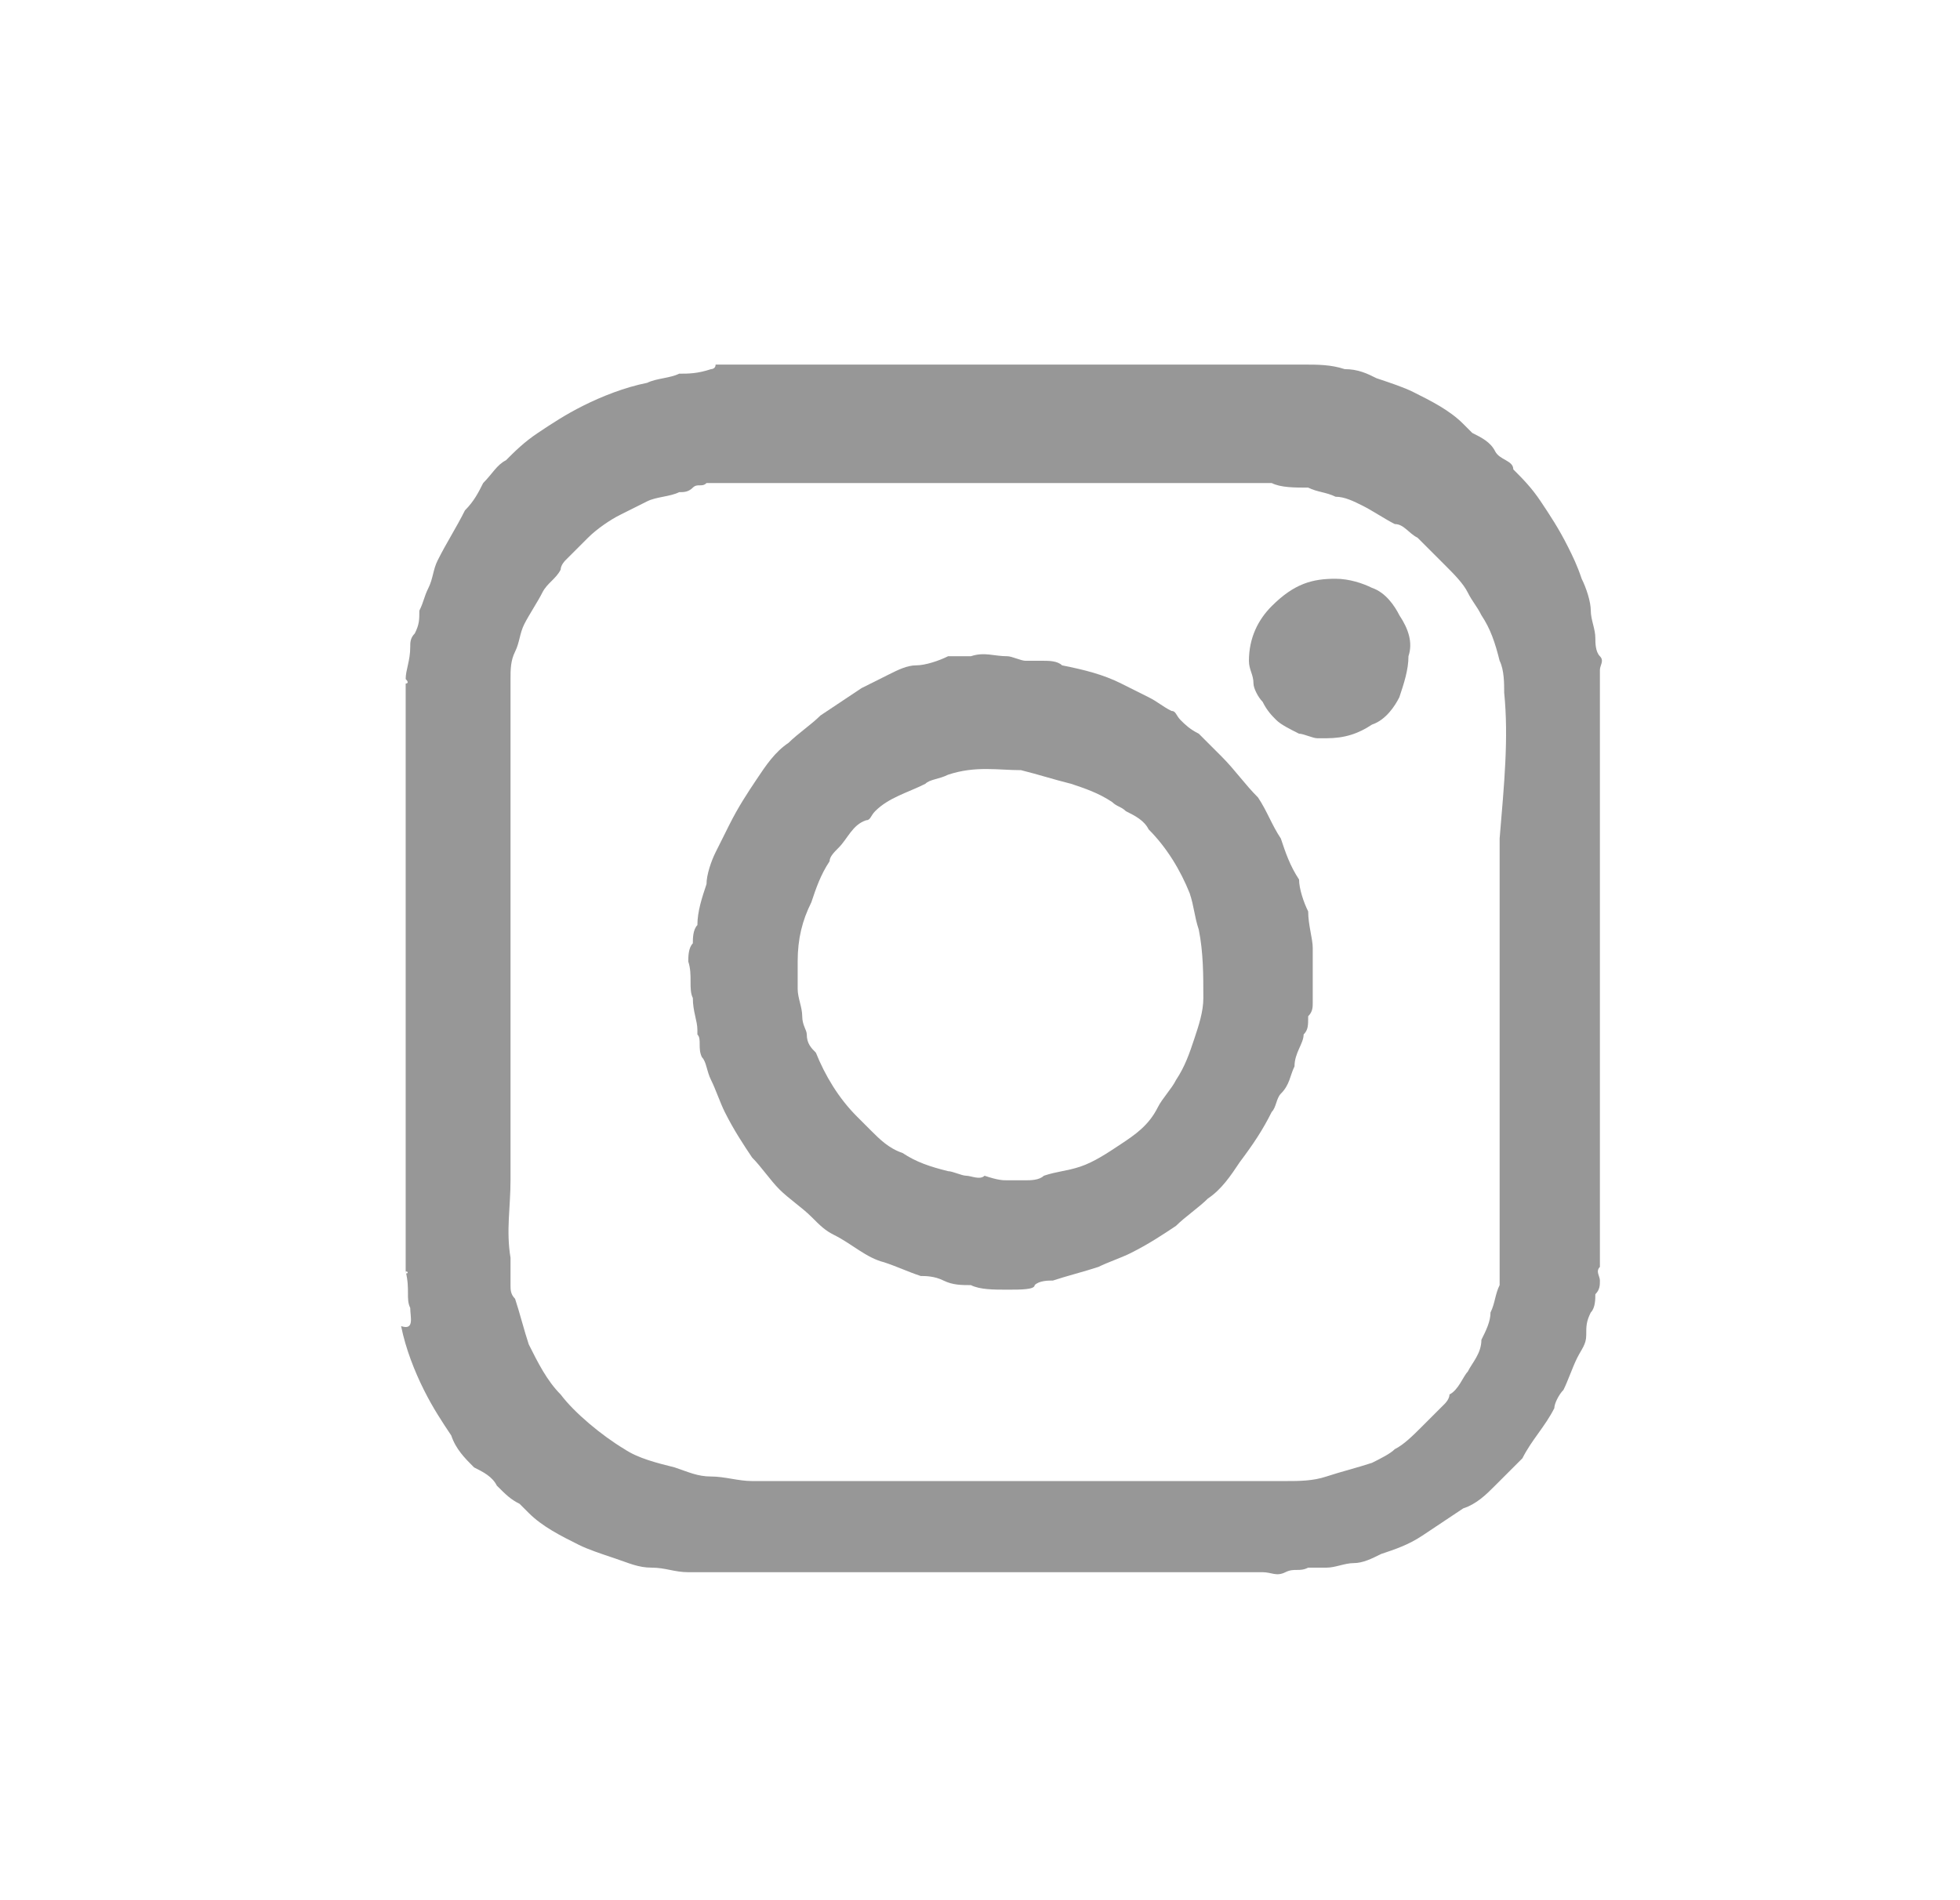
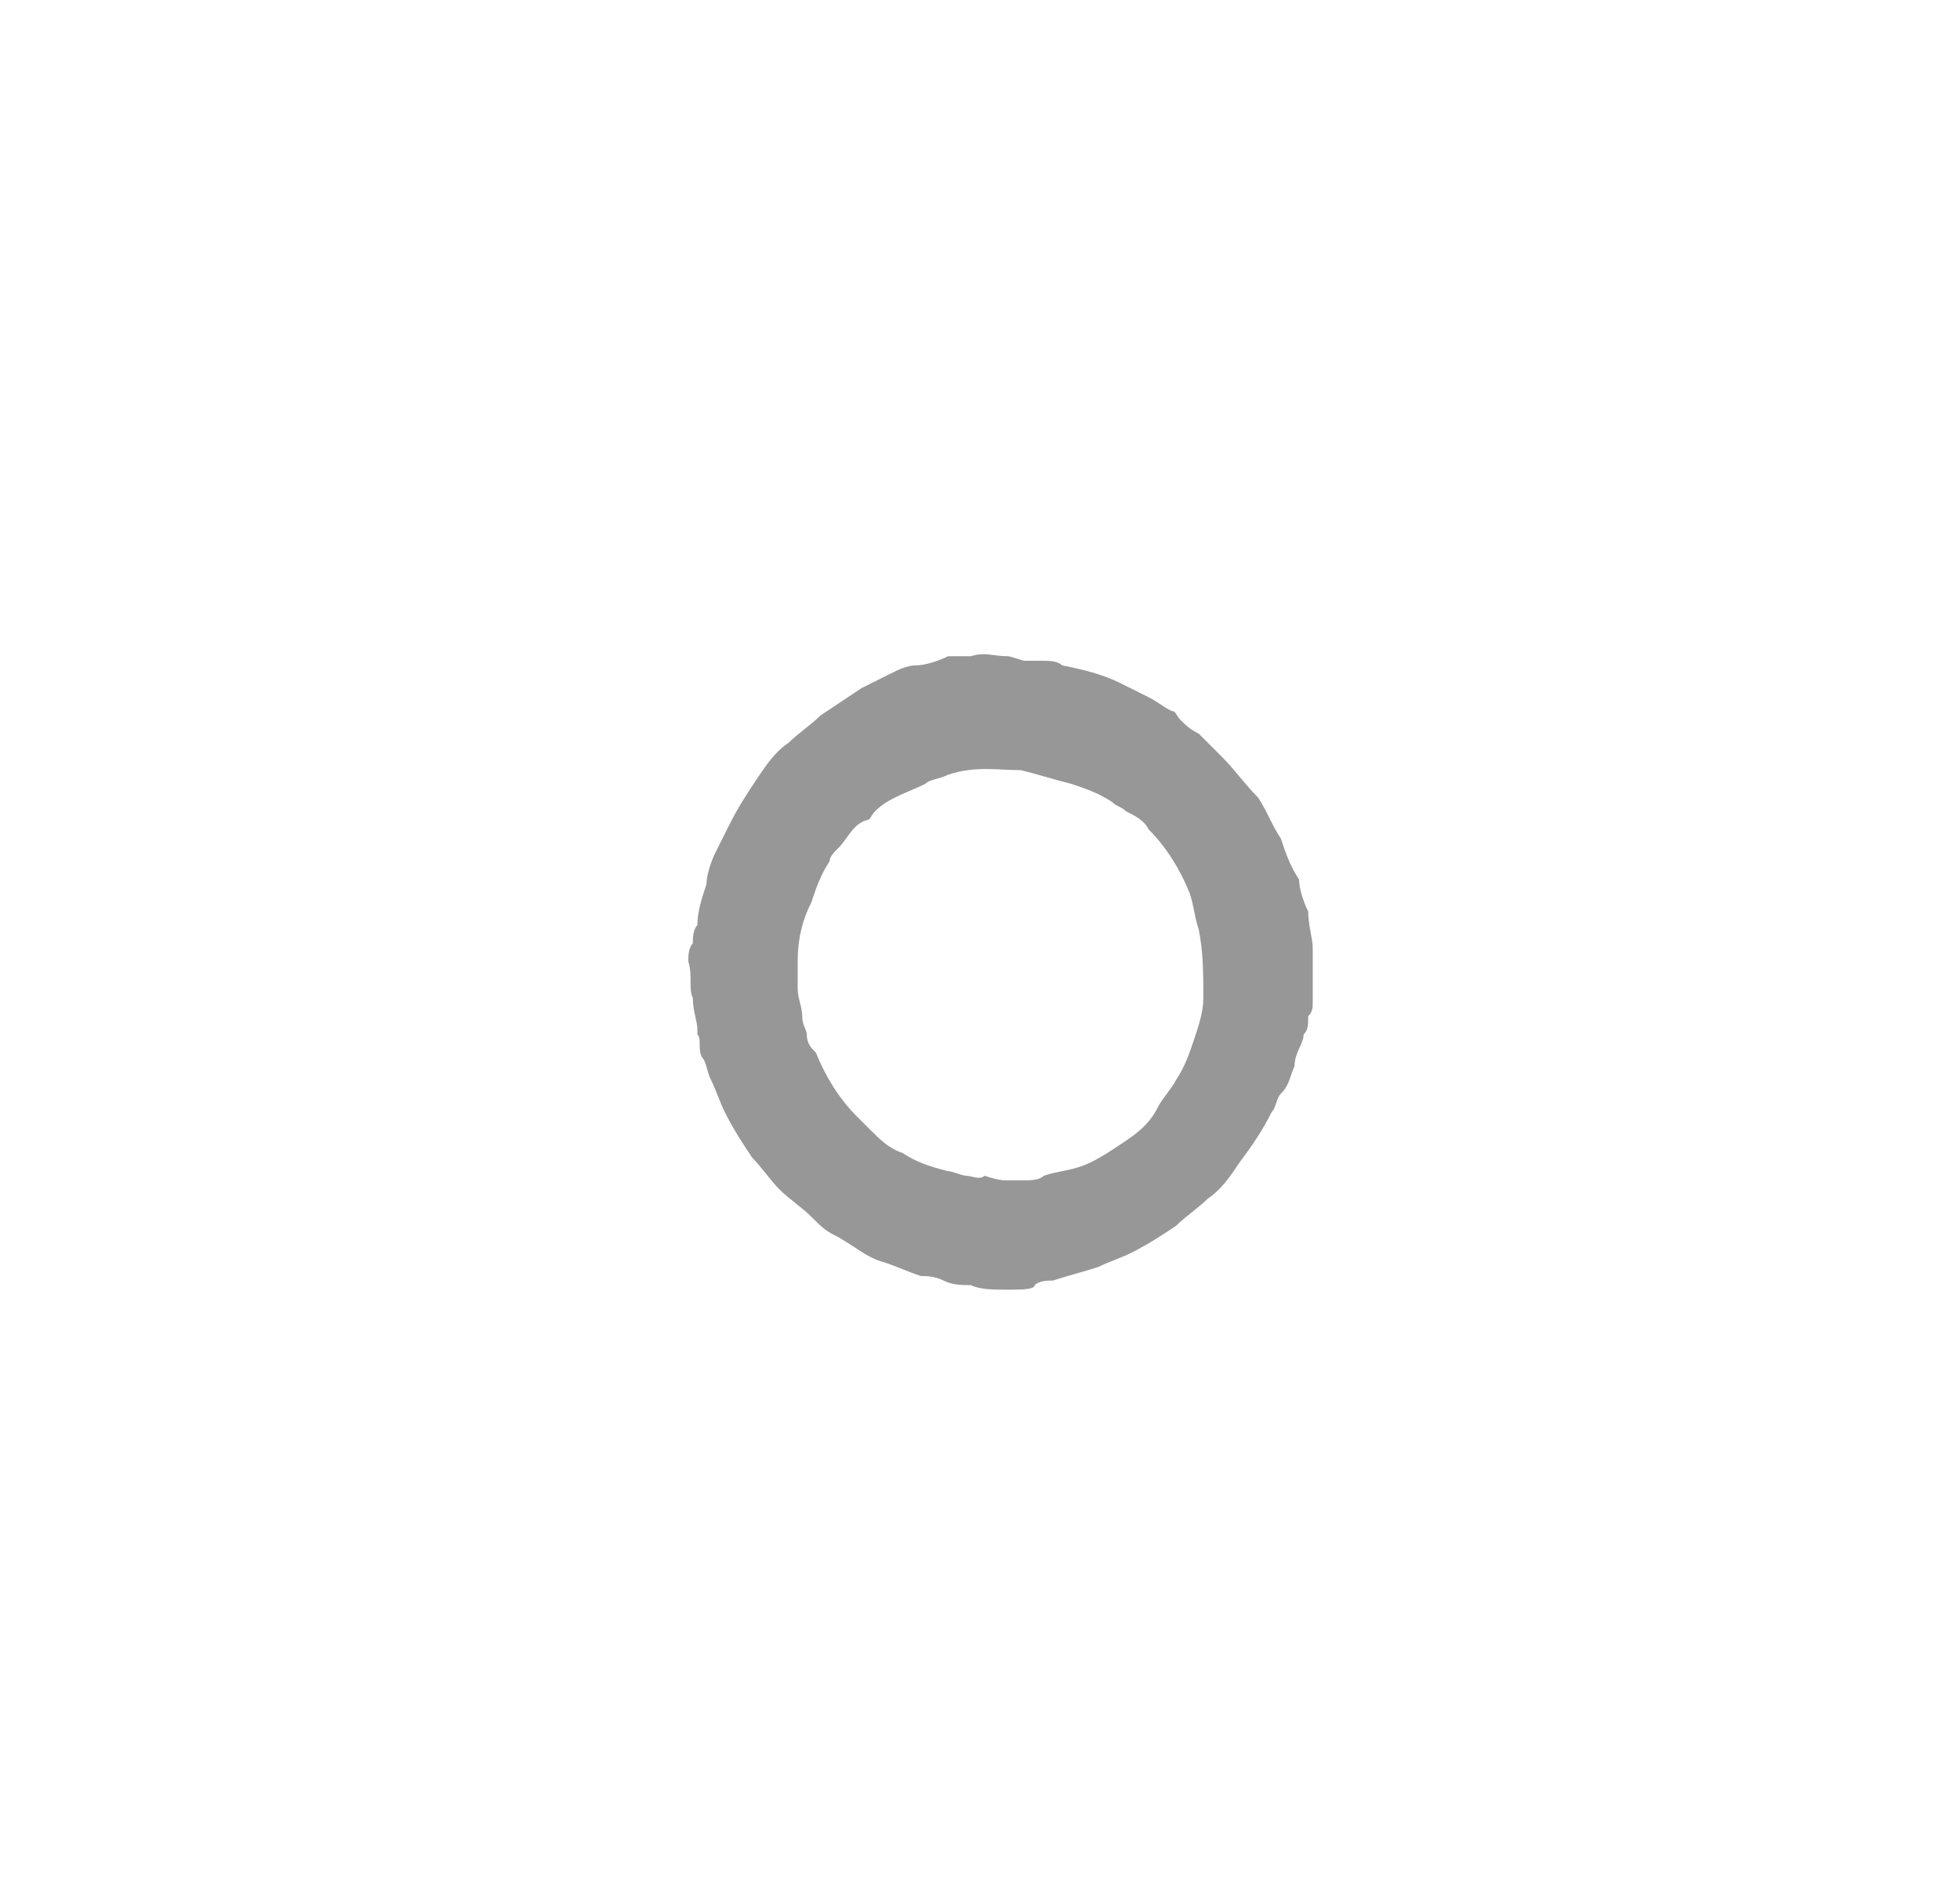
<svg xmlns="http://www.w3.org/2000/svg" version="1.1" id="Capa_1" x="0px" y="0px" viewBox="0 0 43 41.7" style="enable-background:new 0 0 43 41.7;" xml:space="preserve">
  <style type="text/css">
	.st0{fill:#979797;}
</style>
  <g id="UV1he5_3_">
    <g>
-       <path class="st0" d="M8.9,27.9c0-4.3,0-8.6,0-12.9c0,0,0.1,0,0-0.1c0-0.2,0.1-0.4,0.1-0.7c0-0.1,0-0.2,0.1-0.3    c0.1-0.2,0.1-0.3,0.1-0.5c0.1-0.2,0.1-0.3,0.2-0.5c0.1-0.2,0.1-0.4,0.2-0.6c0.2-0.4,0.4-0.7,0.6-1.1c0.2-0.2,0.3-0.4,0.4-0.6    c0.2-0.2,0.3-0.4,0.5-0.5c0.2-0.2,0.4-0.4,0.7-0.6c0.3-0.2,0.6-0.4,1-0.6c0.4-0.2,0.9-0.4,1.4-0.5c0.2-0.1,0.5-0.1,0.7-0.2    c0.2,0,0.4,0,0.7-0.1c0,0,0.1,0,0.1-0.1c4.3,0,8.6,0,12.9,0c0,0,0,0,0,0c0.3,0,0.6,0,0.9,0.1c0.3,0,0.5,0.1,0.7,0.2    c0.3,0.1,0.6,0.2,0.8,0.3c0.4,0.2,0.8,0.4,1.1,0.7c0.1,0.1,0.1,0.1,0.2,0.2c0.2,0.1,0.4,0.2,0.5,0.4c0.1,0.2,0.4,0.2,0.4,0.4    c0.2,0.2,0.4,0.4,0.6,0.7c0.2,0.3,0.4,0.6,0.6,1c0.1,0.2,0.2,0.4,0.3,0.7c0.1,0.2,0.2,0.5,0.2,0.7c0,0.2,0.1,0.4,0.1,0.6    c0,0.1,0,0.3,0.1,0.4c0.1,0.1,0,0.2,0,0.3c0,0.1,0,0.2,0,0.3c0,4.2,0,8.4,0,12.6c0,0.1,0,0.1,0,0.2c-0.1,0.1,0,0.2,0,0.3    c0,0.1,0,0.2-0.1,0.3c0,0.1,0,0.3-0.1,0.4c-0.1,0.2-0.1,0.3-0.1,0.5c0,0.2-0.1,0.3-0.2,0.5c-0.1,0.2-0.2,0.5-0.3,0.7    c-0.1,0.1-0.2,0.3-0.2,0.4c-0.2,0.4-0.5,0.7-0.7,1.1c-0.2,0.2-0.4,0.4-0.6,0.6c-0.2,0.2-0.4,0.4-0.7,0.5c-0.3,0.2-0.6,0.4-0.9,0.6    c-0.3,0.2-0.6,0.3-0.9,0.4c-0.2,0.1-0.4,0.2-0.6,0.2c-0.2,0-0.4,0.1-0.6,0.1c-0.1,0-0.3,0-0.4,0c-0.2,0.1-0.3,0-0.5,0.1    c-0.2,0.1-0.3,0-0.5,0c-3.7,0-7.4,0-11,0c-0.3,0-0.5,0-0.8,0c-0.3,0-0.5,0-0.8,0c-0.3,0-0.5-0.1-0.8-0.1c-0.3,0-0.5-0.1-0.8-0.2    c-0.3-0.1-0.6-0.2-0.8-0.3c-0.4-0.2-0.8-0.4-1.1-0.7c-0.1-0.1-0.1-0.1-0.2-0.2c-0.2-0.1-0.3-0.2-0.5-0.4c-0.1-0.2-0.3-0.3-0.5-0.4    c-0.2-0.2-0.4-0.4-0.5-0.7c-0.2-0.3-0.4-0.6-0.6-1c-0.2-0.4-0.4-0.9-0.5-1.4C9.1,29.2,9,28.9,9,28.7C8.9,28.5,9,28.3,8.9,27.9    C8.9,28,9,27.9,8.9,27.9z M33,15.2c0-0.2,0-0.5-0.1-0.7c-0.1-0.4-0.2-0.7-0.4-1c-0.1-0.2-0.2-0.3-0.3-0.5    c-0.1-0.2-0.3-0.4-0.5-0.6c-0.2-0.2-0.4-0.4-0.5-0.5c0,0-0.1-0.1-0.1-0.1c-0.2-0.1-0.3-0.3-0.5-0.3c-0.2-0.1-0.5-0.3-0.7-0.4    c-0.2-0.1-0.4-0.2-0.6-0.2c-0.2-0.1-0.4-0.1-0.6-0.2c-0.3,0-0.6,0-0.8-0.1c-3.7,0-7.5,0-11.2,0c-0.4,0-0.7,0-1.1,0c0,0,0,0-0.1,0    c-0.1,0.1-0.2,0-0.3,0.1c-0.1,0.1-0.2,0.1-0.3,0.1c-0.2,0.1-0.5,0.1-0.7,0.2c-0.2,0.1-0.4,0.2-0.6,0.3c-0.2,0.1-0.5,0.3-0.7,0.5    c-0.2,0.2-0.3,0.3-0.5,0.5c0,0-0.1,0.1-0.1,0.2c-0.1,0.2-0.3,0.3-0.4,0.5c-0.1,0.2-0.3,0.5-0.4,0.7c-0.1,0.2-0.1,0.4-0.2,0.6    c-0.1,0.2-0.1,0.4-0.1,0.6c0,0.1,0,0.2,0,0.4c0,0.1,0,0.2,0,0.4c0,0.6,0,1.1,0,1.7c0,0.6,0,1.2,0,1.7c0,0.6,0,1.1,0,1.7    s0,1.1,0,1.7s0,1.1,0,1.7c0,0.6,0,1.2,0,1.7c0,0.6-0.1,1.1,0,1.7c0,0.1,0,0.2,0,0.3c0,0.1,0,0.2,0,0.3c0,0.1,0,0.2,0.1,0.3    c0.1,0.3,0.2,0.7,0.3,1c0.2,0.4,0.4,0.8,0.7,1.1c0.3,0.4,0.9,0.9,1.4,1.2c0.3,0.2,0.7,0.3,1.1,0.4c0.3,0.1,0.5,0.2,0.8,0.2    c0.3,0,0.6,0.1,0.9,0.1c2.9,0,5.8,0,8.7,0c0.5,0,1,0,1.5,0c0.5,0,1,0,1.5,0c0.3,0,0.6,0,0.9-0.1c0.3-0.1,0.7-0.2,1-0.3    c0.2-0.1,0.4-0.2,0.5-0.3c0.2-0.1,0.4-0.3,0.6-0.5c0.2-0.2,0.4-0.4,0.5-0.5c0,0,0.1-0.1,0.1-0.2c0.2-0.1,0.3-0.4,0.4-0.5    c0.1-0.2,0.3-0.4,0.3-0.7c0.1-0.2,0.2-0.4,0.2-0.6c0.1-0.2,0.1-0.4,0.2-0.6c0-0.3,0-0.6,0-0.8c0-1,0-2,0-3c0-1,0-2,0-3    c0-1,0-2,0-3C33,17.2,33.1,16.2,33,15.2z" />
      <path class="st0" d="M22.1,28.3c-0.3,0-0.6,0-0.8-0.1c-0.2,0-0.4,0-0.6-0.1c-0.2-0.1-0.4-0.1-0.5-0.1c-0.3-0.1-0.5-0.2-0.8-0.3    c-0.4-0.1-0.7-0.4-1.1-0.6c-0.2-0.1-0.3-0.2-0.5-0.4c-0.2-0.2-0.5-0.4-0.7-0.6c-0.2-0.2-0.4-0.5-0.6-0.7c-0.2-0.3-0.4-0.6-0.6-1    c-0.1-0.2-0.2-0.5-0.3-0.7c-0.1-0.2-0.1-0.4-0.2-0.5c-0.1-0.2,0-0.4-0.1-0.5c0,0,0,0,0-0.1c0-0.2-0.1-0.4-0.1-0.7    c-0.1-0.2,0-0.5-0.1-0.8c0-0.1,0-0.3,0.1-0.4c0-0.1,0-0.3,0.1-0.4c0-0.3,0.1-0.6,0.2-0.9c0-0.2,0.1-0.5,0.2-0.7    c0.1-0.2,0.2-0.4,0.3-0.6c0.2-0.4,0.4-0.7,0.6-1c0.2-0.3,0.4-0.6,0.7-0.8c0.2-0.2,0.5-0.4,0.7-0.6c0.3-0.2,0.6-0.4,0.9-0.6    c0.2-0.1,0.4-0.2,0.6-0.3c0.2-0.1,0.4-0.2,0.6-0.2c0.2,0,0.5-0.1,0.7-0.2c0.2,0,0.3,0,0.5,0c0.3-0.1,0.5,0,0.8,0    c0.1,0,0.3,0.1,0.4,0.1c0.1,0,0.2,0,0.4,0c0.1,0,0.3,0,0.4,0.1c0.5,0.1,0.9,0.2,1.3,0.4c0.2,0.1,0.4,0.2,0.6,0.3    c0.2,0.1,0.3,0.2,0.5,0.3c0.1,0,0.1,0.1,0.2,0.2c0.1,0.1,0.2,0.2,0.4,0.3c0.2,0.2,0.3,0.3,0.5,0.5c0.3,0.3,0.5,0.6,0.8,0.9    c0.2,0.3,0.3,0.6,0.5,0.9c0.1,0.3,0.2,0.6,0.4,0.9c0,0.2,0.1,0.5,0.2,0.7c0,0.3,0.1,0.6,0.1,0.8c0,0.3,0,0.6,0,0.9    c0,0.1,0,0.2,0,0.3c0,0.1,0,0.2-0.1,0.3c0,0.2,0,0.3-0.1,0.4c0,0.2-0.2,0.4-0.2,0.7c-0.1,0.2-0.1,0.4-0.3,0.6    c-0.1,0.1-0.1,0.3-0.2,0.4c-0.2,0.4-0.4,0.7-0.7,1.1c-0.2,0.3-0.4,0.6-0.7,0.8c-0.2,0.2-0.5,0.4-0.7,0.6c-0.3,0.2-0.6,0.4-1,0.6    c-0.2,0.1-0.5,0.2-0.7,0.3c-0.3,0.1-0.7,0.2-1,0.3c-0.1,0-0.3,0-0.4,0.1C22.7,28.3,22.4,28.3,22.1,28.3z M22.1,25.9    c0.1,0,0.3,0,0.4,0c0.1,0,0.3,0,0.4-0.1c0.3-0.1,0.5-0.1,0.8-0.2c0.3-0.1,0.6-0.3,0.9-0.5c0.3-0.2,0.6-0.4,0.8-0.8    c0.1-0.2,0.3-0.4,0.4-0.6c0.2-0.3,0.3-0.6,0.4-0.9c0.1-0.3,0.2-0.6,0.2-0.9c0-0.5,0-1-0.1-1.5c-0.1-0.3-0.1-0.5-0.2-0.8    c-0.2-0.5-0.5-1-0.9-1.4c-0.1-0.2-0.3-0.3-0.5-0.4c-0.1-0.1-0.2-0.1-0.3-0.2c-0.3-0.2-0.6-0.3-0.9-0.4c-0.4-0.1-0.7-0.2-1.1-0.3    c-0.5,0-1-0.1-1.6,0.1c-0.2,0.1-0.4,0.1-0.5,0.2c-0.4,0.2-0.8,0.3-1.1,0.6c-0.1,0.1-0.1,0.2-0.2,0.2c-0.3,0.1-0.4,0.4-0.6,0.6    c-0.1,0.1-0.2,0.2-0.2,0.3c-0.2,0.3-0.3,0.6-0.4,0.9c-0.2,0.4-0.3,0.8-0.3,1.3c0,0.2,0,0.4,0,0.6c0,0.2,0.1,0.4,0.1,0.6    c0,0.2,0.1,0.3,0.1,0.4c0,0.2,0.1,0.3,0.2,0.4c0.2,0.5,0.5,1,0.9,1.4c0.1,0.1,0.2,0.2,0.3,0.3c0.2,0.2,0.4,0.4,0.7,0.5    c0.3,0.2,0.6,0.3,1,0.4c0.1,0,0.3,0.1,0.4,0.1c0.1,0,0.3,0.1,0.4,0C21.9,25.9,22,25.9,22.1,25.9z" />
-       <path class="st0" d="M29.3,12.7c0.3,0,0.6,0.1,0.8,0.2c0.3,0.1,0.5,0.4,0.6,0.6c0.2,0.3,0.3,0.6,0.2,0.9c0,0.3-0.1,0.6-0.2,0.9    c-0.1,0.2-0.3,0.5-0.6,0.6c-0.3,0.2-0.6,0.3-1,0.3c-0.1,0-0.2,0-0.2,0c-0.1,0-0.3-0.1-0.4-0.1c-0.2-0.1-0.4-0.2-0.5-0.3    c-0.1-0.1-0.2-0.2-0.3-0.4c-0.1-0.1-0.2-0.3-0.2-0.4c0-0.2-0.1-0.3-0.1-0.5c0-0.5,0.2-0.9,0.5-1.2C28.4,12.8,28.8,12.7,29.3,12.7z    " />
    </g>
  </g>
</svg>